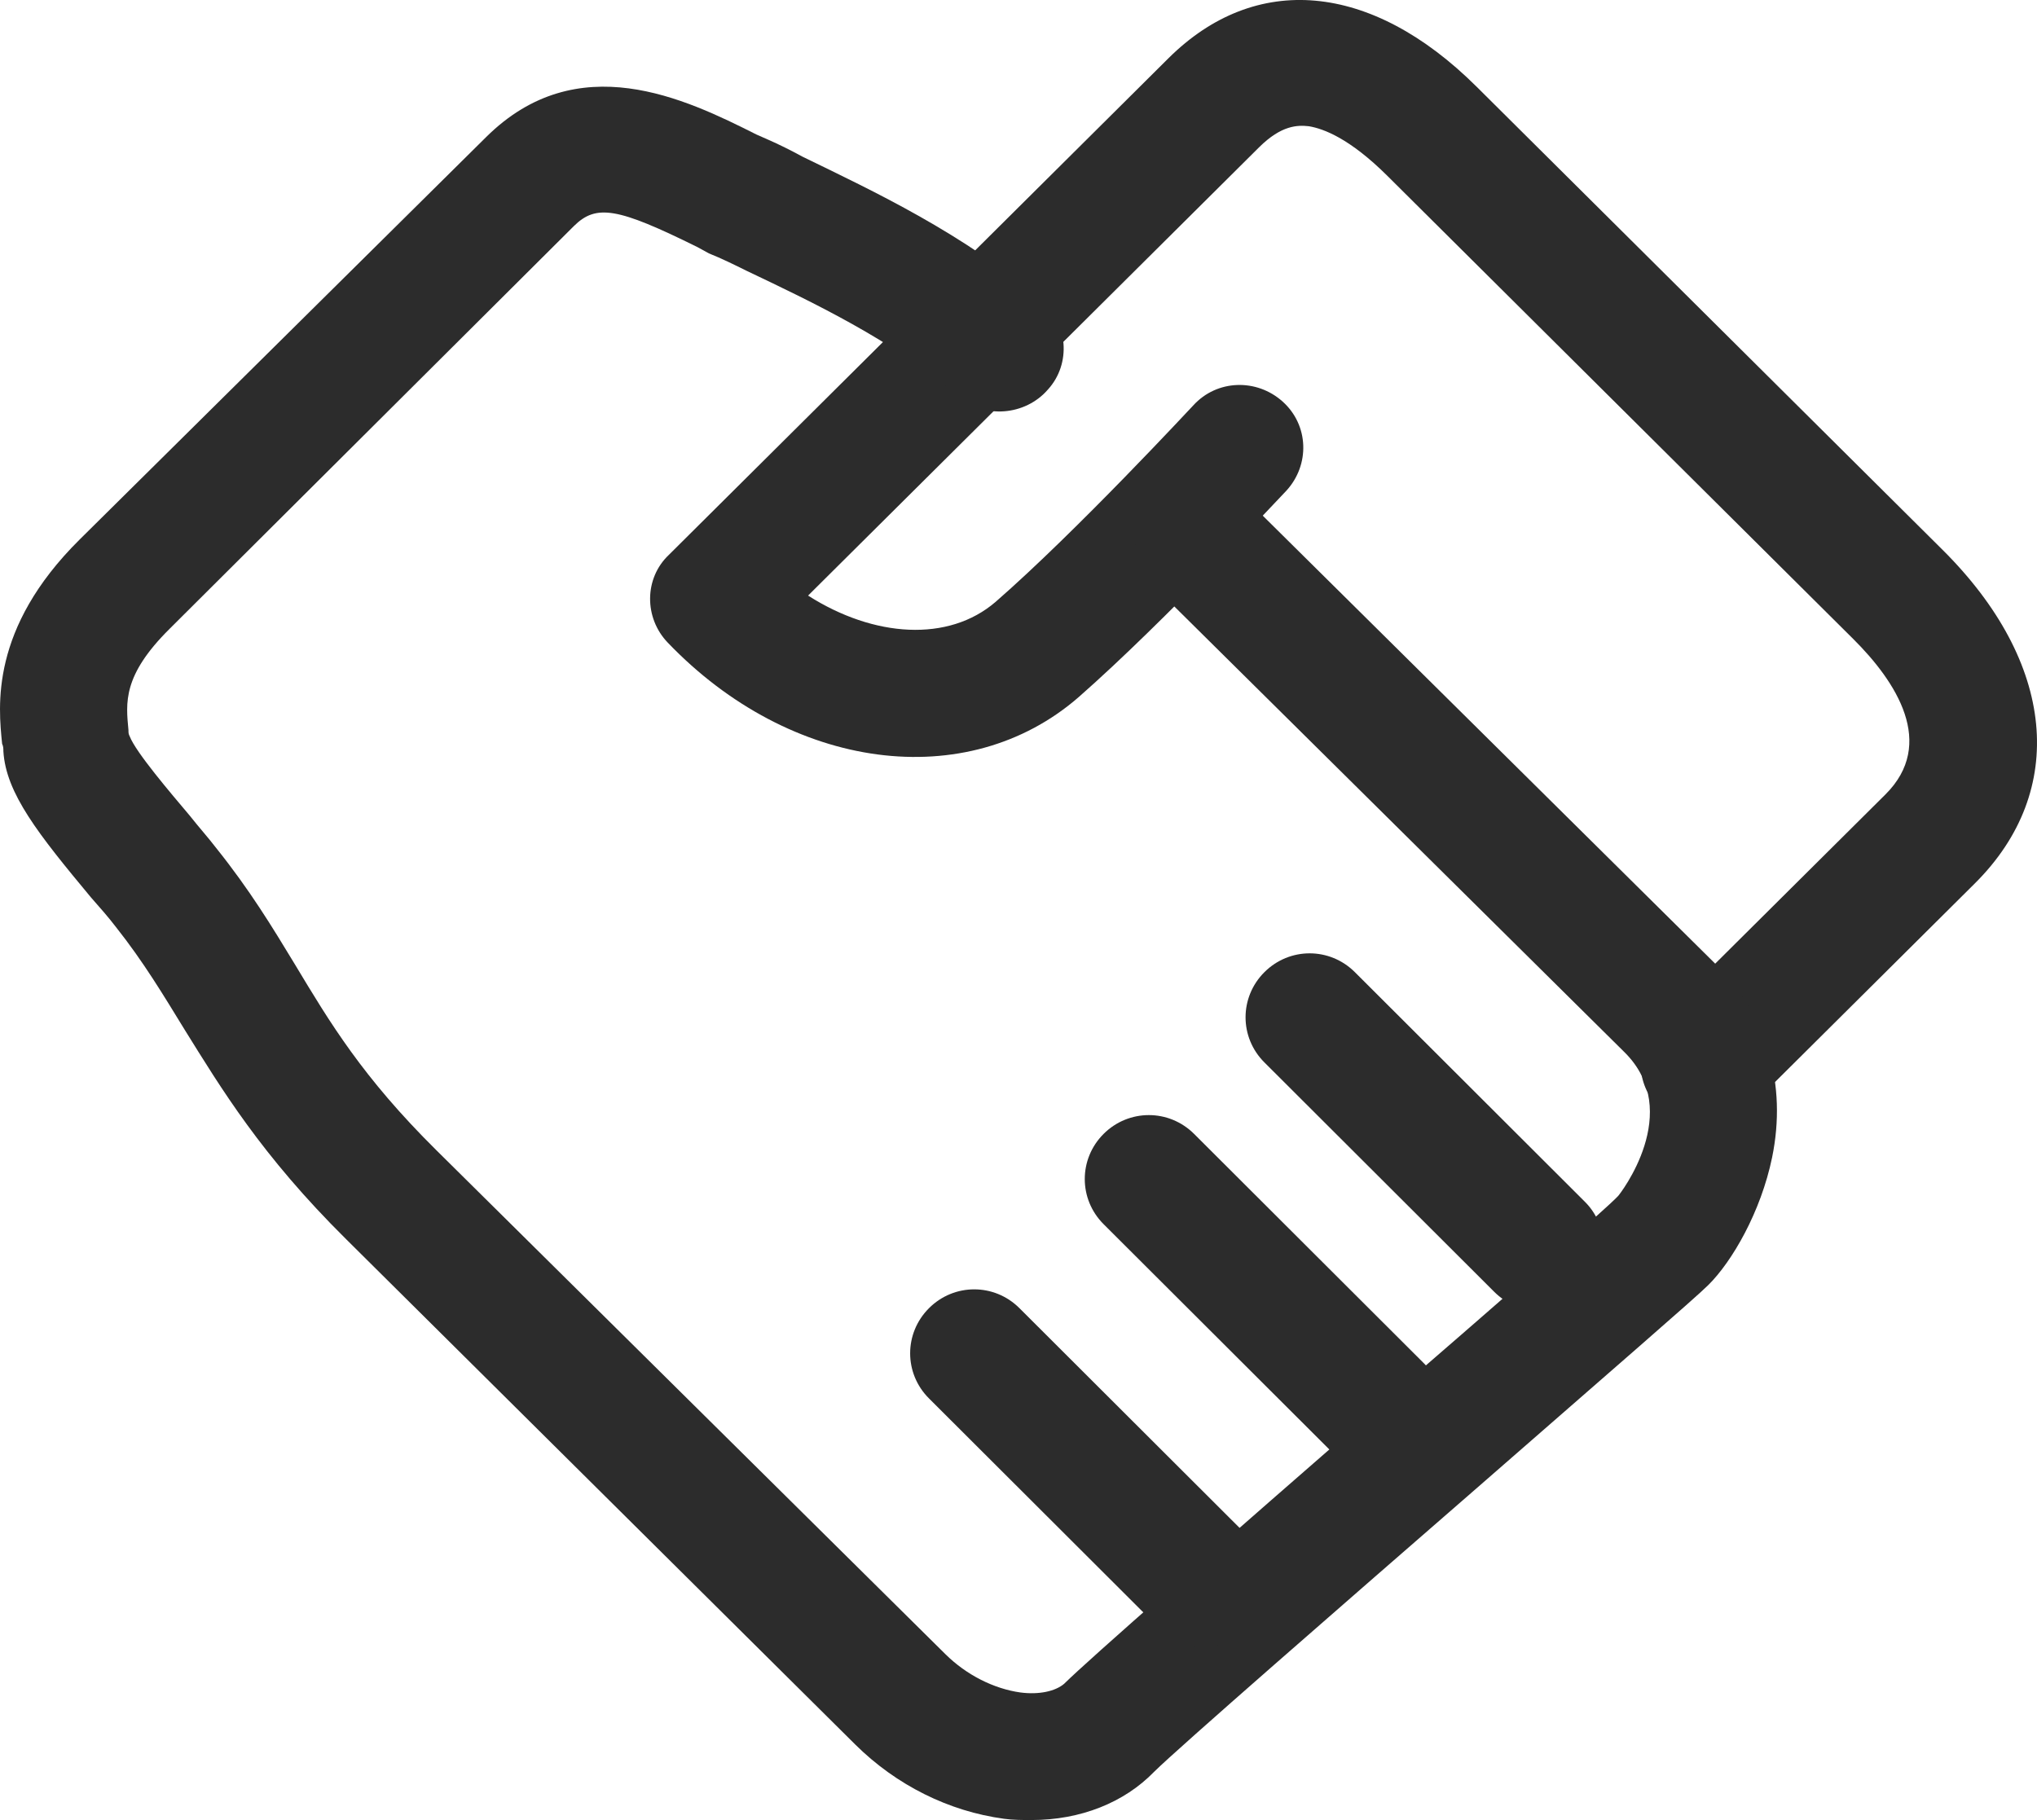
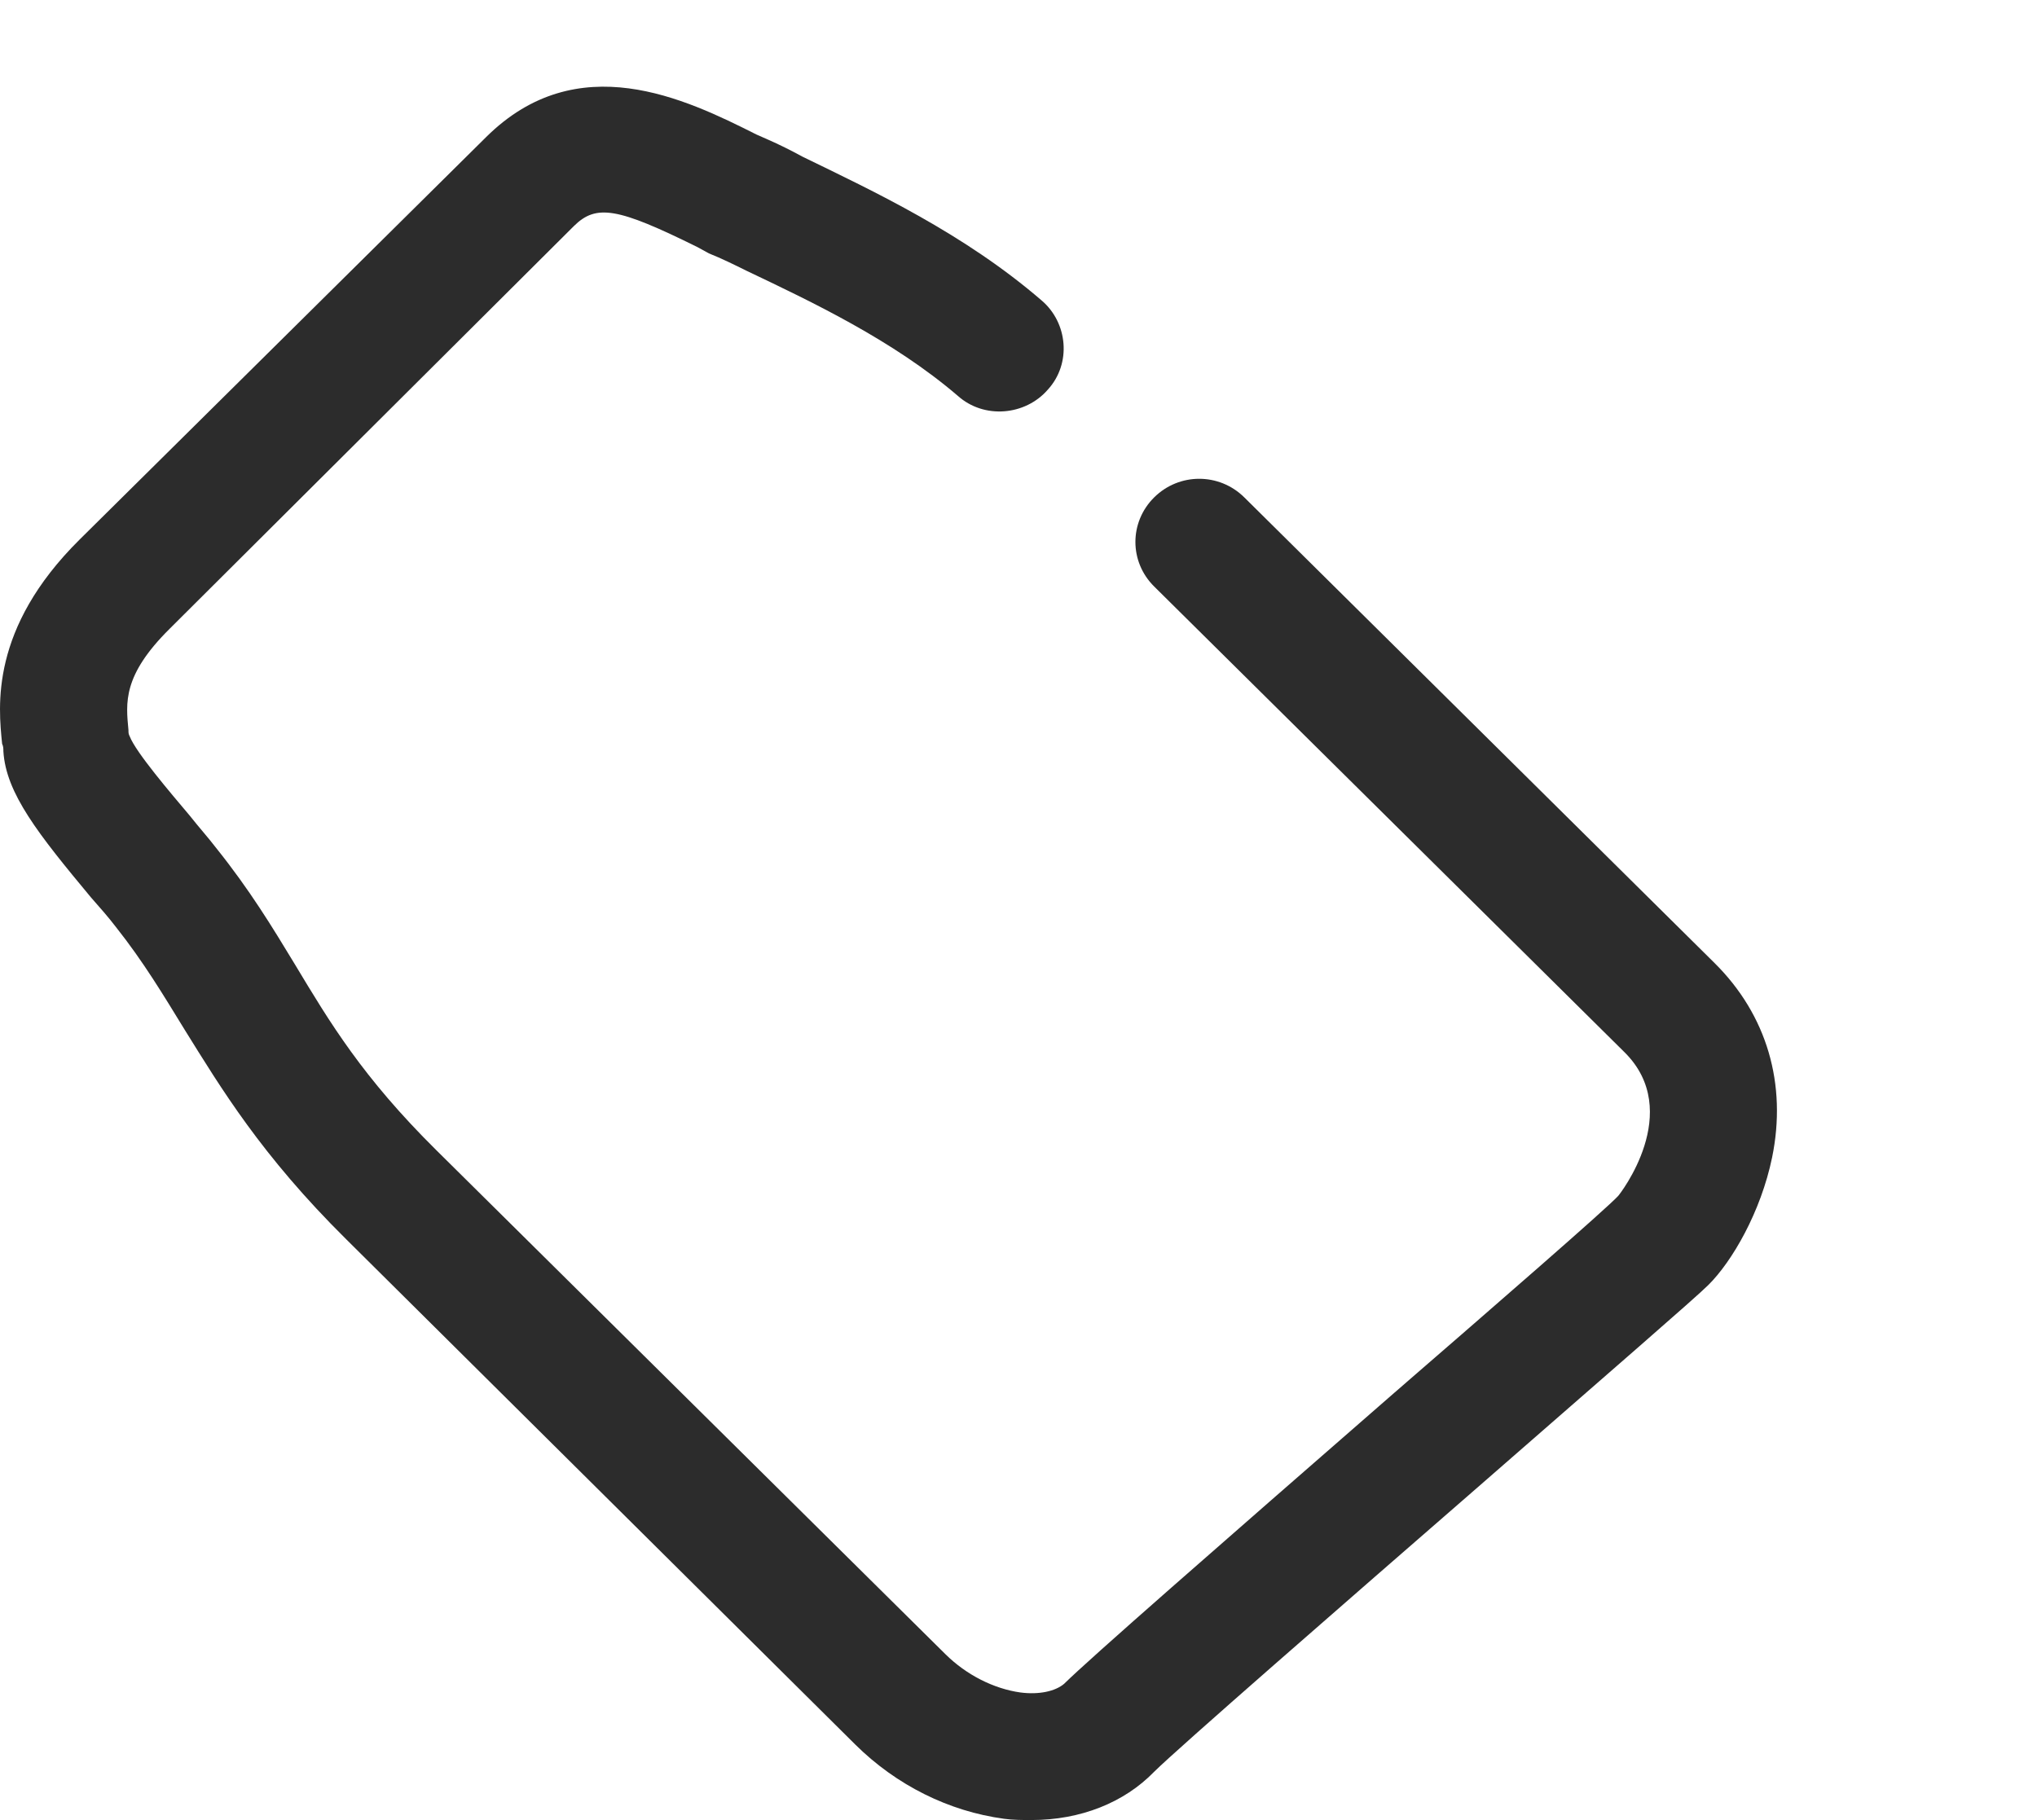
<svg xmlns="http://www.w3.org/2000/svg" width="47px" height="42px" viewBox="0 0 47 42" version="1.1">
  <title>B4680170-AB34-406A-8C71-B1F0778B8977</title>
  <desc>Created with Sketch.</desc>
  <g id="奔强电路官网" stroke="none" stroke-width="1" fill="none" fill-rule="evenodd">
    <g id="关于奔强-企业概况" transform="translate(-1397, -1824)" fill-rule="nonzero">
      <g id="编组-5" transform="translate(1395, 1820)">
-         <rect id="矩形" fill="#000000" opacity="0" x="0" y="0" width="50" height="50" />
        <g id="编组-3" transform="translate(2, 4)" fill="#2C2C2C">
-           <path d="M39.317,26 C38.944,26 38.571,25.857 38.285,25.572 C38.009,25.301 37.854,24.932 37.854,24.546 C37.854,24.161 38.009,23.792 38.285,23.52 L43.503,18.333 C44.678,17.164 43.761,15.739 42.757,14.742 L32.006,4.053 C31.145,3.198 30.543,2.97 30.199,2.913 C29.941,2.885 29.569,2.885 29.052,3.398 L18.645,13.744 C20.164,14.713 21.885,14.827 22.974,13.887 C24.838,12.262 27.504,9.383 27.533,9.355 C28.078,8.756 28.995,8.728 29.597,9.269 C30.199,9.811 30.228,10.723 29.683,11.321 C29.569,11.435 26.873,14.343 24.895,16.081 C22.315,18.333 18.243,17.791 15.405,14.827 C14.86,14.257 14.86,13.345 15.434,12.803 L26.959,1.345 C28.966,-0.65 31.633,-0.422 34.07,2.001 L44.822,12.689 C47.431,15.283 47.717,18.247 45.567,20.385 L40.349,25.572 C40.062,25.857 39.689,26 39.317,26 Z" id="路径" />
          <path d="M23.802,42 C23.6,42 23.369,42 23.167,41.971 C21.897,41.8 20.685,41.2 19.733,40.257 L7.986,28.596 C6.024,26.653 5.1,25.11 4.263,23.766 C3.772,22.966 3.311,22.195 2.676,21.394 C2.502,21.166 2.3,20.937 2.098,20.708 C0.886,19.251 0.136,18.308 0.078,17.336 C0.078,17.279 0.078,17.222 0.049,17.165 C-0.037,16.307 -0.239,14.507 1.839,12.449 L11.219,3.161 C13.325,1.075 15.808,2.275 17.453,3.104 L17.712,3.218 C17.972,3.332 18.261,3.475 18.521,3.618 C20.166,4.418 22.244,5.39 24.033,6.933 C24.639,7.448 24.726,8.391 24.177,8.991 C23.658,9.591 22.705,9.677 22.099,9.134 C20.599,7.848 18.723,6.962 17.222,6.247 C16.933,6.104 16.645,5.962 16.356,5.847 L16.096,5.704 C14.249,4.79 13.758,4.704 13.239,5.219 L3.917,14.507 C2.82,15.593 2.906,16.222 2.964,16.85 C2.964,16.907 2.964,16.936 2.993,16.993 C3.137,17.365 3.945,18.308 4.378,18.822 C4.58,19.079 4.811,19.337 4.985,19.565 C5.764,20.537 6.283,21.394 6.803,22.252 C7.611,23.595 8.361,24.852 10.064,26.539 L21.811,38.17 C22.301,38.656 22.936,38.971 23.542,39.056 C23.975,39.113 24.351,39.028 24.553,38.856 C25.13,38.285 28.074,35.713 32.172,32.14 C34.481,30.14 37.078,27.882 37.338,27.596 C37.367,27.567 38.868,25.653 37.482,24.281 L26.631,13.535 C26.053,12.964 26.053,12.049 26.631,11.477 C27.208,10.906 28.131,10.906 28.709,11.477 L39.56,22.223 C40.773,23.424 41.234,25.024 40.888,26.71 C40.628,27.968 39.965,29.111 39.416,29.654 C39.099,29.968 37.28,31.54 34.106,34.312 C31.017,36.999 27.179,40.342 26.631,40.885 C25.938,41.6 24.928,42 23.802,42 Z" id="路径" />
-           <path d="M35.522,30.246 C35.145,30.246 34.768,30.101 34.478,29.812 L29.174,24.517 C28.594,23.939 28.594,23.013 29.174,22.434 C29.754,21.855 30.681,21.855 31.261,22.434 L36.565,27.729 C36.843,28.004 37,28.379 37,28.77 C37,29.162 36.843,29.536 36.565,29.812 C36.304,30.101 35.928,30.246 35.522,30.246 Z M31.812,33.978 C31.435,33.978 31.058,33.834 30.768,33.544 L25.464,28.25 C24.884,27.671 24.884,26.745 25.464,26.166 C26.043,25.588 26.971,25.588 27.551,26.166 L32.855,31.461 C33.133,31.737 33.29,32.112 33.29,32.503 C33.29,32.894 33.133,33.269 32.855,33.544 C32.565,33.834 32.188,33.978 31.812,33.978 Z M27.783,38 C27.406,38 27.029,37.855 26.739,37.566 L21.435,32.271 C20.855,31.693 20.855,30.767 21.435,30.188 C22.014,29.609 22.942,29.609 23.522,30.188 L28.826,35.483 C29.104,35.758 29.261,36.133 29.261,36.524 C29.261,36.916 29.104,37.291 28.826,37.566 C28.536,37.855 28.159,38 27.783,38 L27.783,38 Z" id="形状" />
        </g>
      </g>
    </g>
  </g>
</svg>